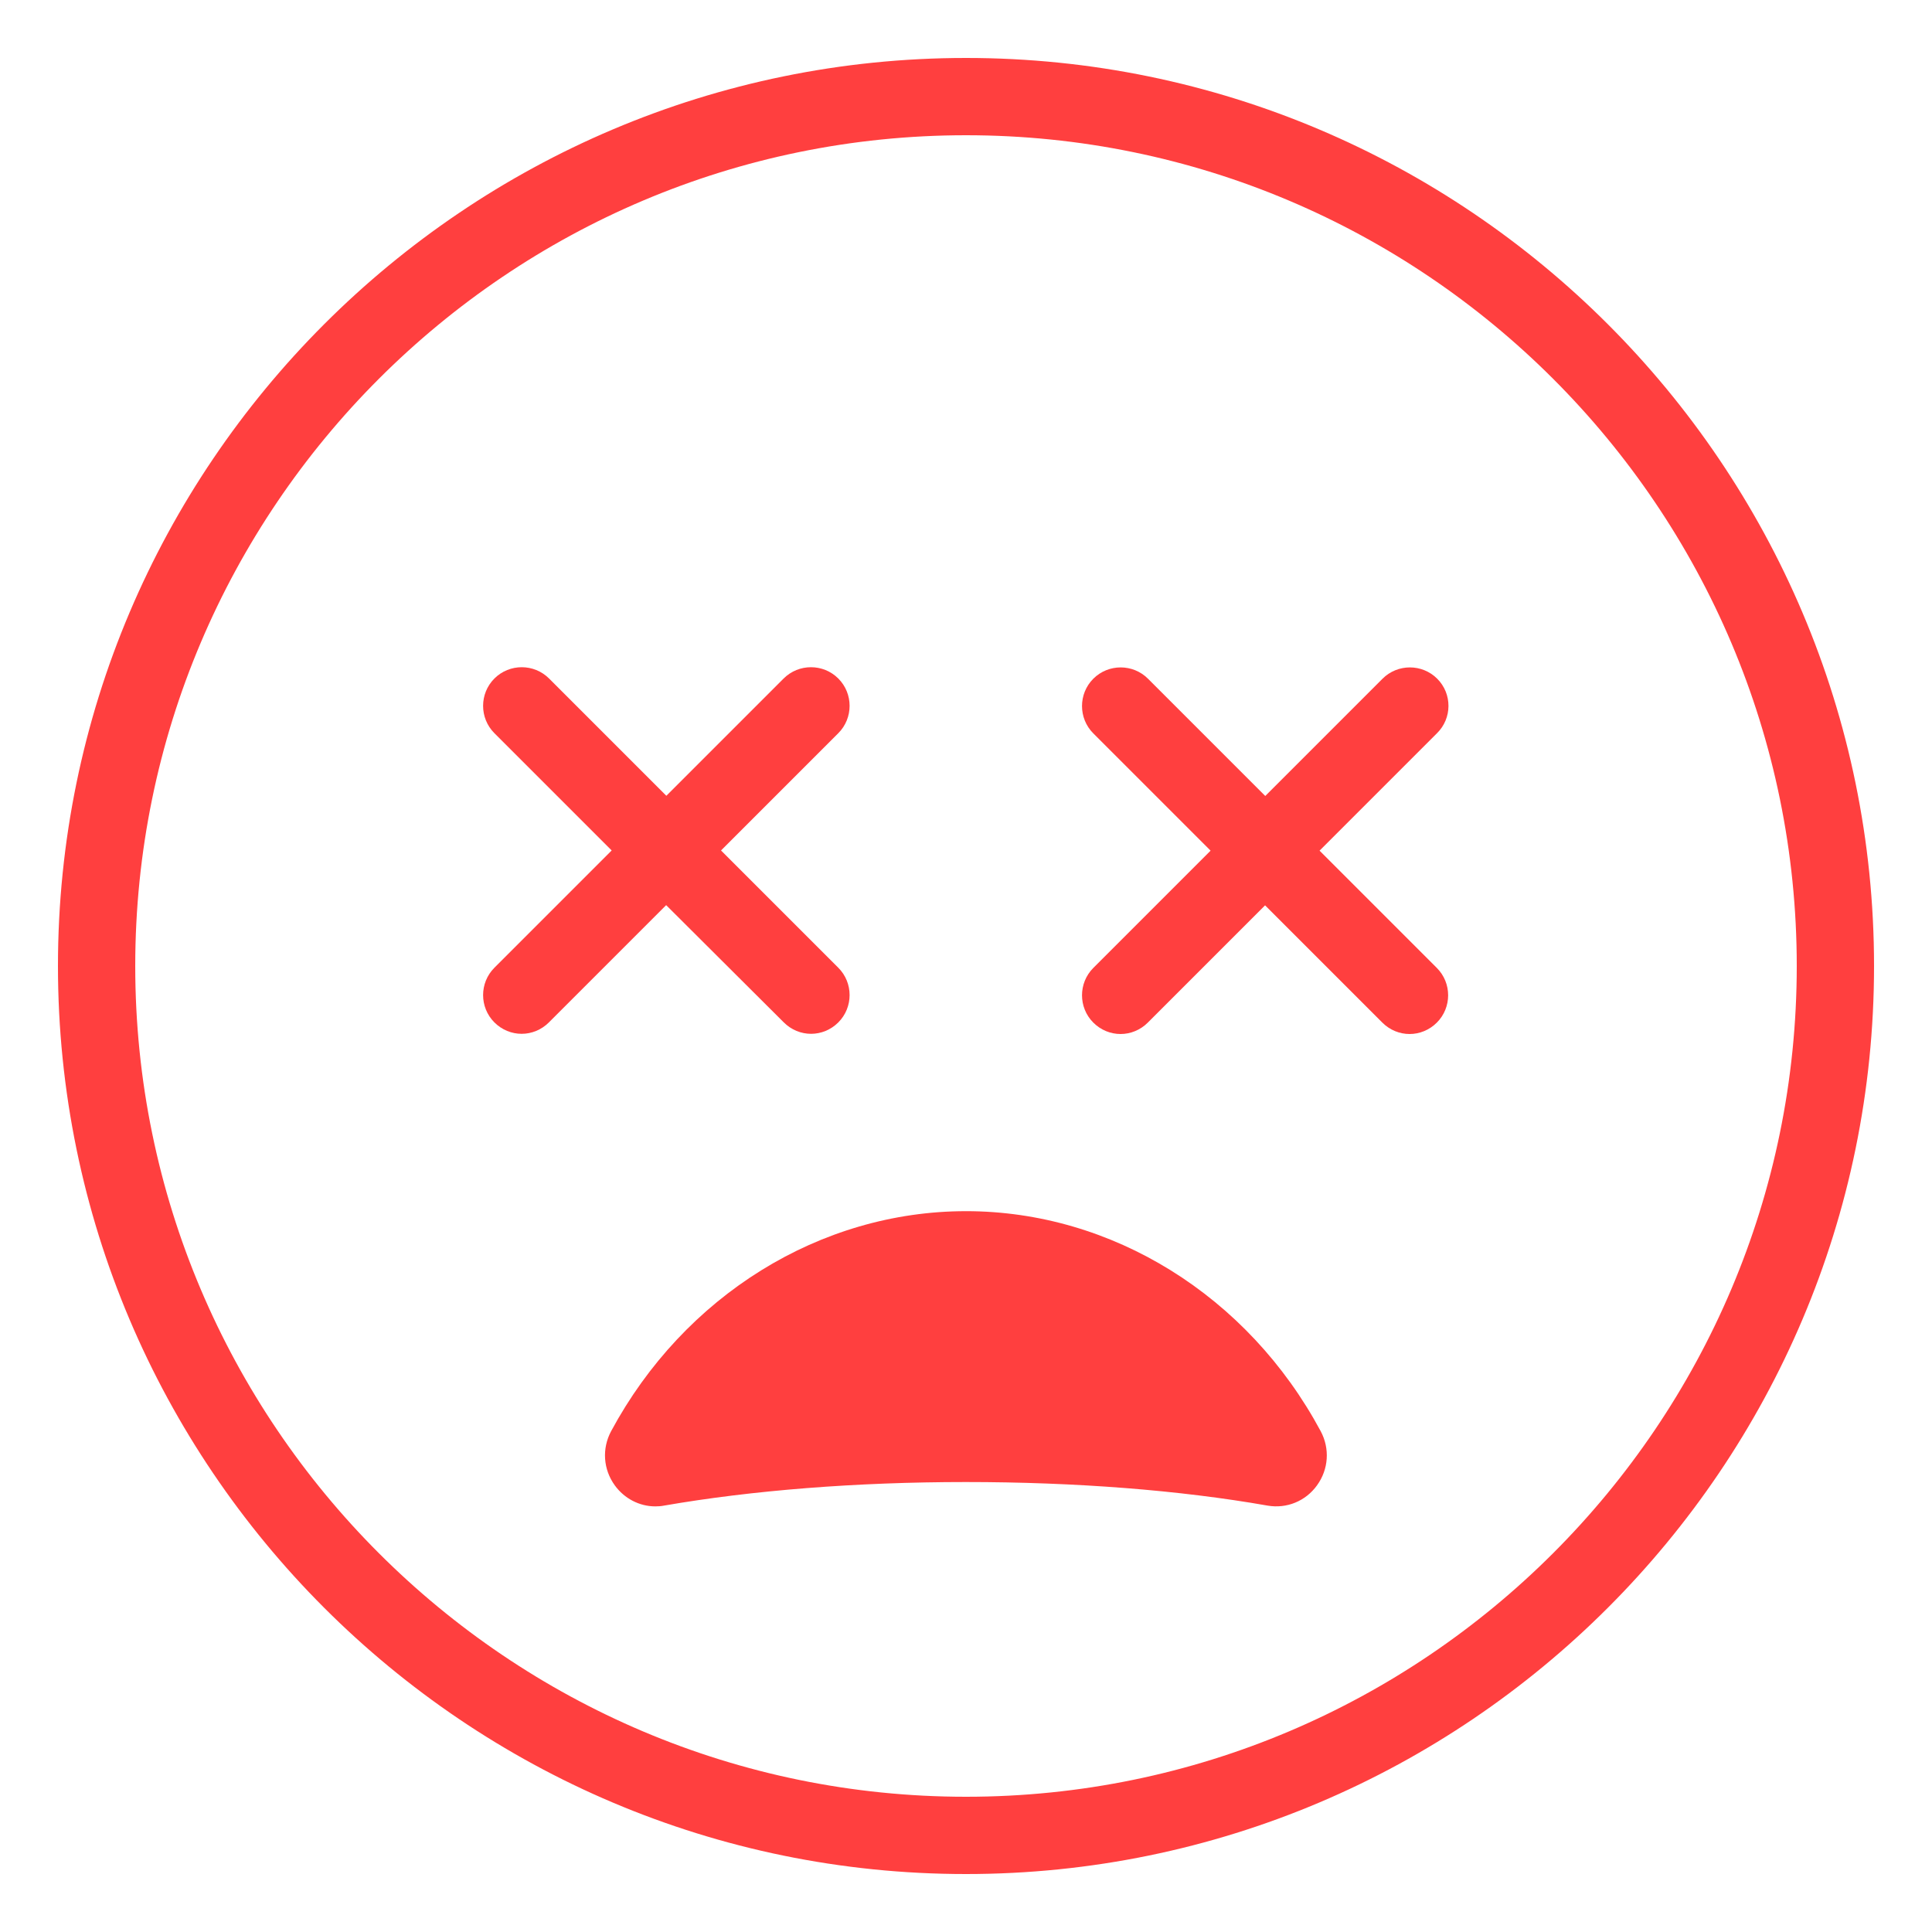
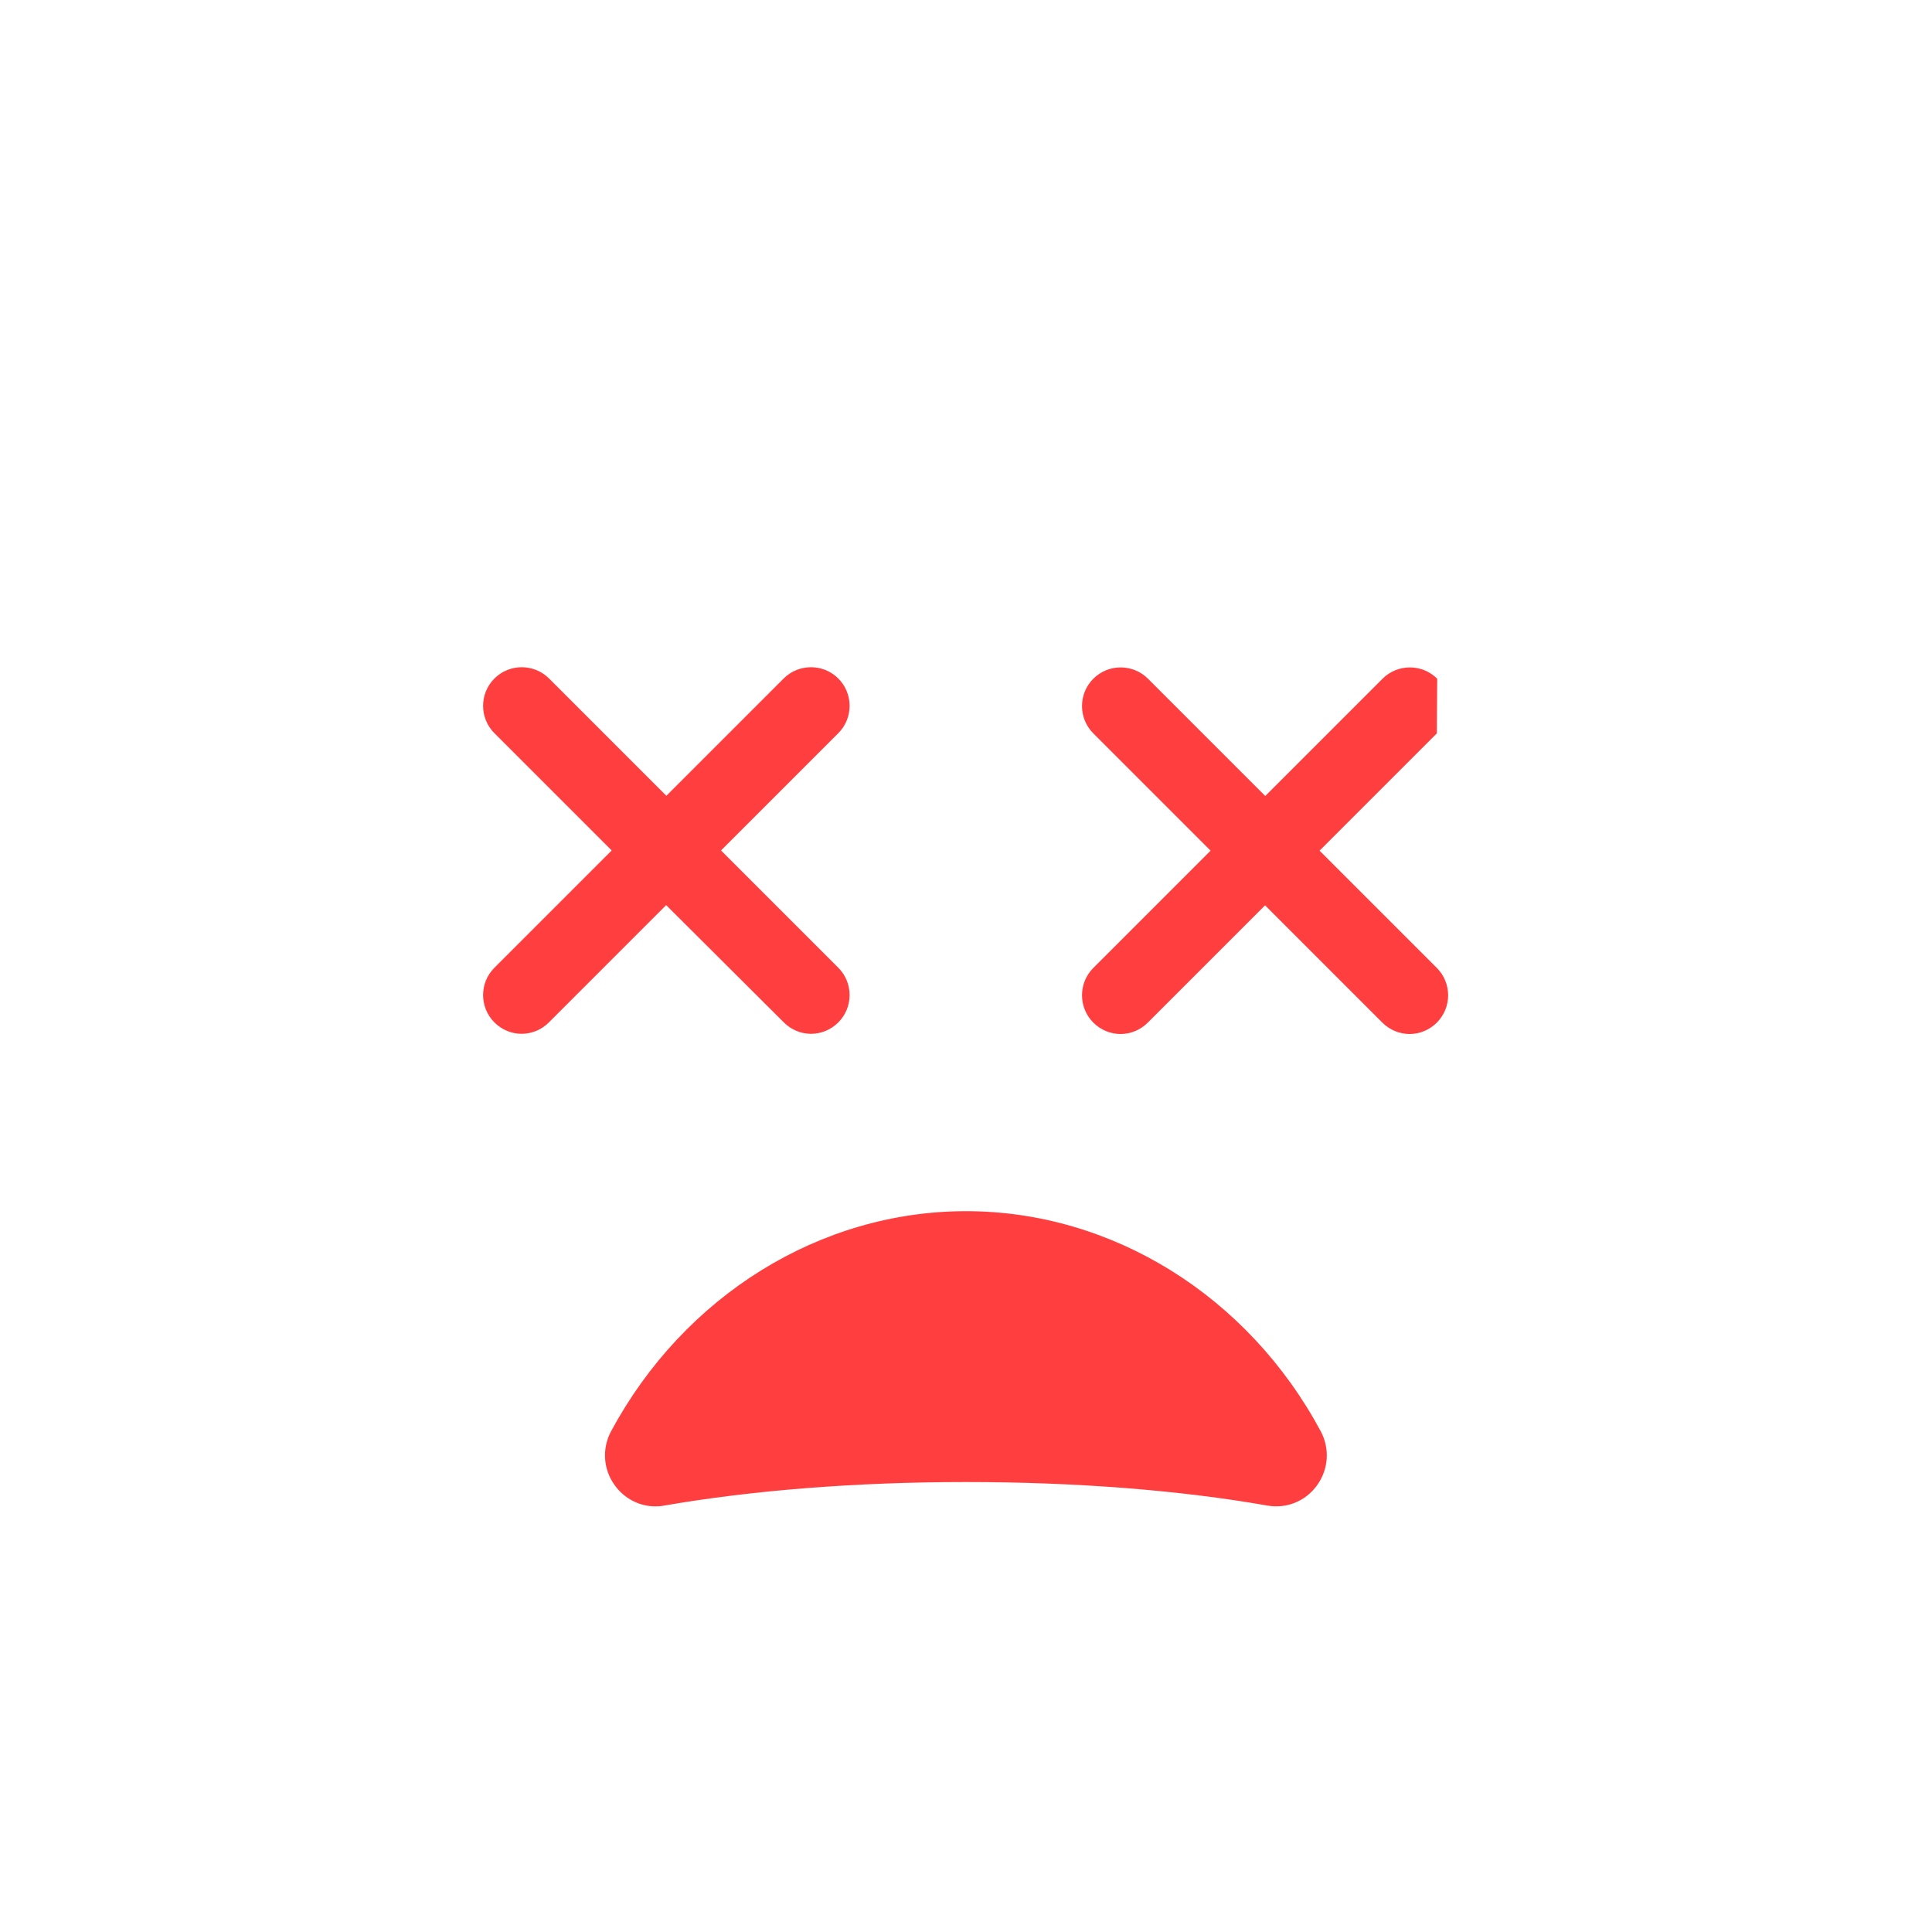
<svg xmlns="http://www.w3.org/2000/svg" height="1200pt" version="1.1" viewBox="0 0 1200 1200" width="1200pt">
  <g fill="#ff3f3f">
-     <path d="m600 36c-311.04 0-564 252.96-564 564s252.96 564 564 564 564-252.96 564-564-252.96-564-564-564zm0 1080c-284.52 0-516-231.48-516-516s231.48-516 516-516 516 231.48 516 516-231.48 516-516 516z" />
    <path d="m600 752.28c-90.602 0-175.08 52.441-220.44 136.68-5.762 10.801-4.922 23.641 2.281 33.602 6 8.281 15.359 13.078 25.199 13.078 1.801 0 3.602-0.121 5.398-0.48 54.602-9.48 119.4-14.641 187.44-14.641 68.039 0 132.84 5.039 187.44 14.641 11.879 2.039 23.641-2.762 30.719-12.602 7.199-9.961 8.039-22.801 2.281-33.602-45.242-84.238-129.72-136.68-220.32-136.68z" />
    <path d="m486.84 635.04c4.68 4.68 10.801 7.078 16.922 7.078 6.121 0 12.238-2.398 16.922-7.078 9.359-9.359 9.359-24.602 0-33.961l-72.84-72.84 72.84-72.84c9.359-9.359 9.359-24.602 0-33.961s-24.602-9.359-33.961 0l-72.84 72.84-72.84-72.84c-9.359-9.359-24.602-9.359-33.961 0s-9.359 24.602 0 33.961l72.84 72.84-72.84 72.84c-9.359 9.359-9.359 24.602 0 33.961 4.68 4.68 10.801 7.078 16.922 7.078s12.238-2.398 16.922-7.078l72.84-72.84z" />
-     <path d="m892.68 421.56c-9.359-9.359-24.602-9.359-33.961 0l-72.84 72.84-72.84-72.84c-9.359-9.359-24.602-9.359-33.961 0s-9.359 24.602 0 33.961l72.84 72.84-72.84 72.84c-9.359 9.359-9.359 24.602 0 33.961 4.68 4.68 10.801 7.078 16.922 7.078s12.238-2.398 16.922-7.078l72.84-72.84 72.84 72.84c4.68 4.68 10.801 7.078 16.922 7.078 6.121 0 12.238-2.398 16.922-7.078 9.359-9.359 9.359-24.602 0-33.961l-72.84-72.84 72.84-72.84c9.594-9.359 9.594-24.598 0.234-33.961z" />
+     <path d="m892.68 421.56c-9.359-9.359-24.602-9.359-33.961 0l-72.84 72.84-72.84-72.84c-9.359-9.359-24.602-9.359-33.961 0s-9.359 24.602 0 33.961l72.84 72.84-72.84 72.84c-9.359 9.359-9.359 24.602 0 33.961 4.68 4.68 10.801 7.078 16.922 7.078s12.238-2.398 16.922-7.078l72.84-72.84 72.84 72.84c4.68 4.68 10.801 7.078 16.922 7.078 6.121 0 12.238-2.398 16.922-7.078 9.359-9.359 9.359-24.602 0-33.961l-72.84-72.84 72.84-72.84z" />
  </g>
</svg>